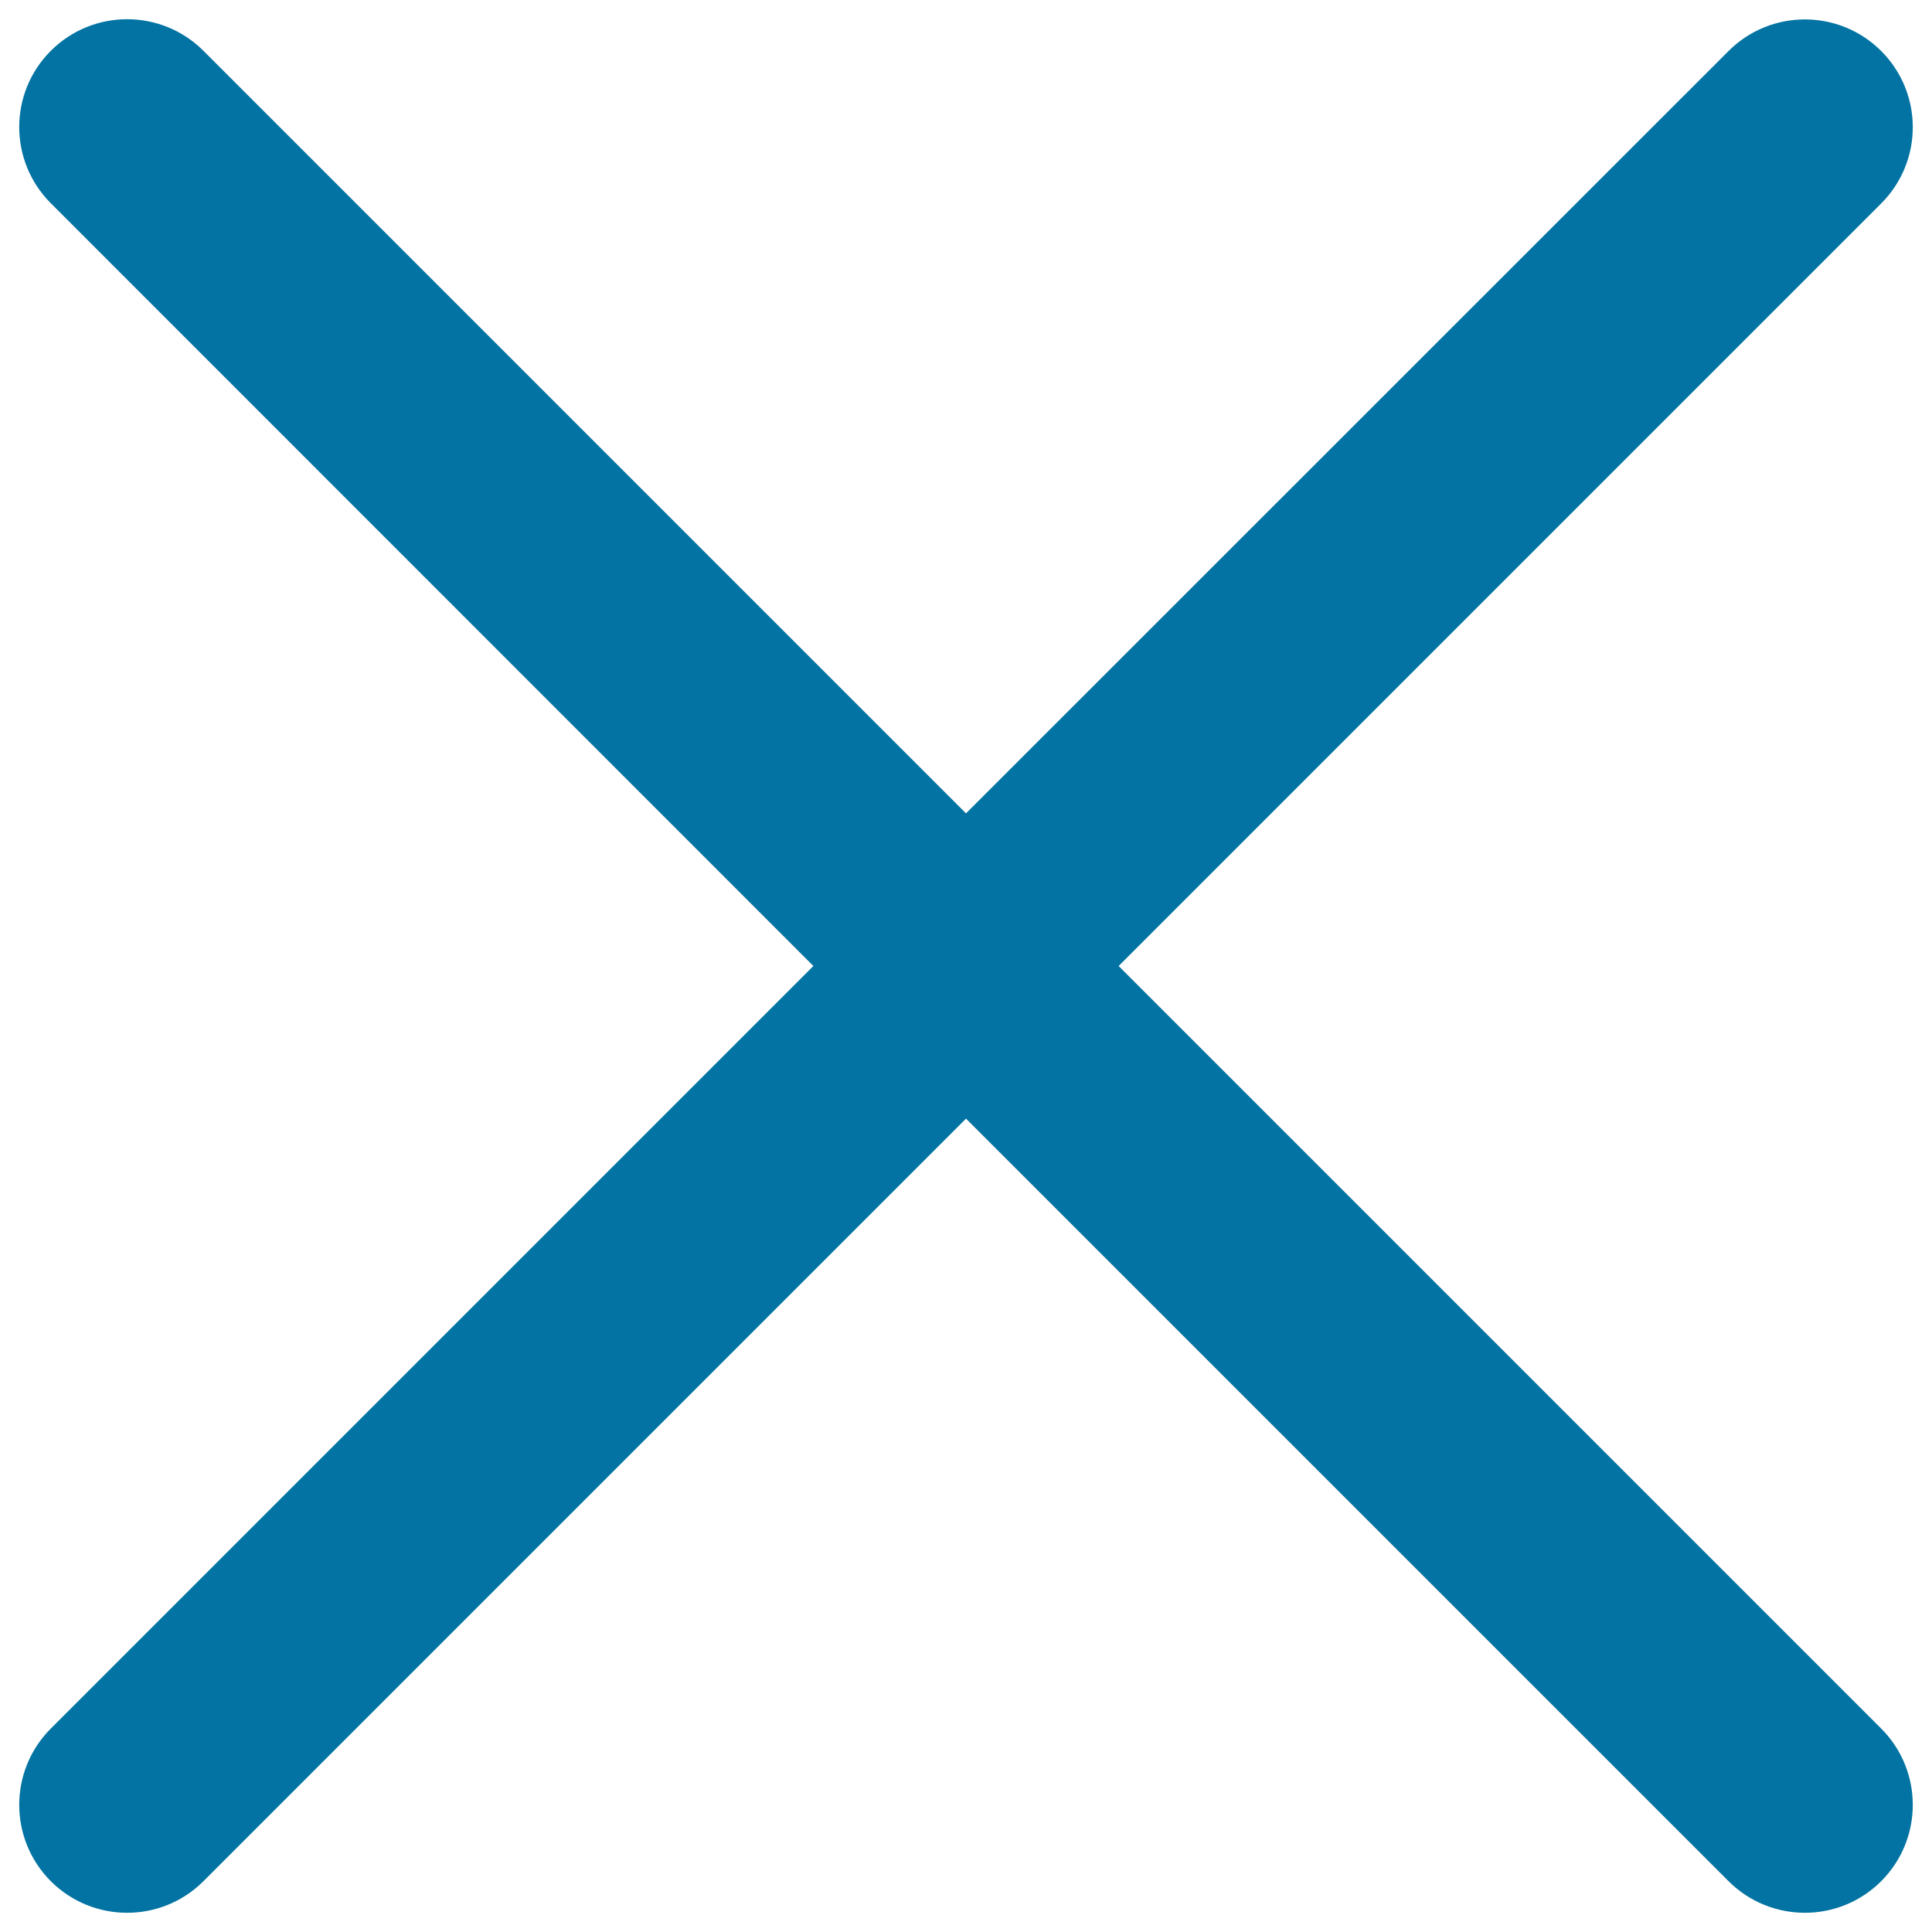
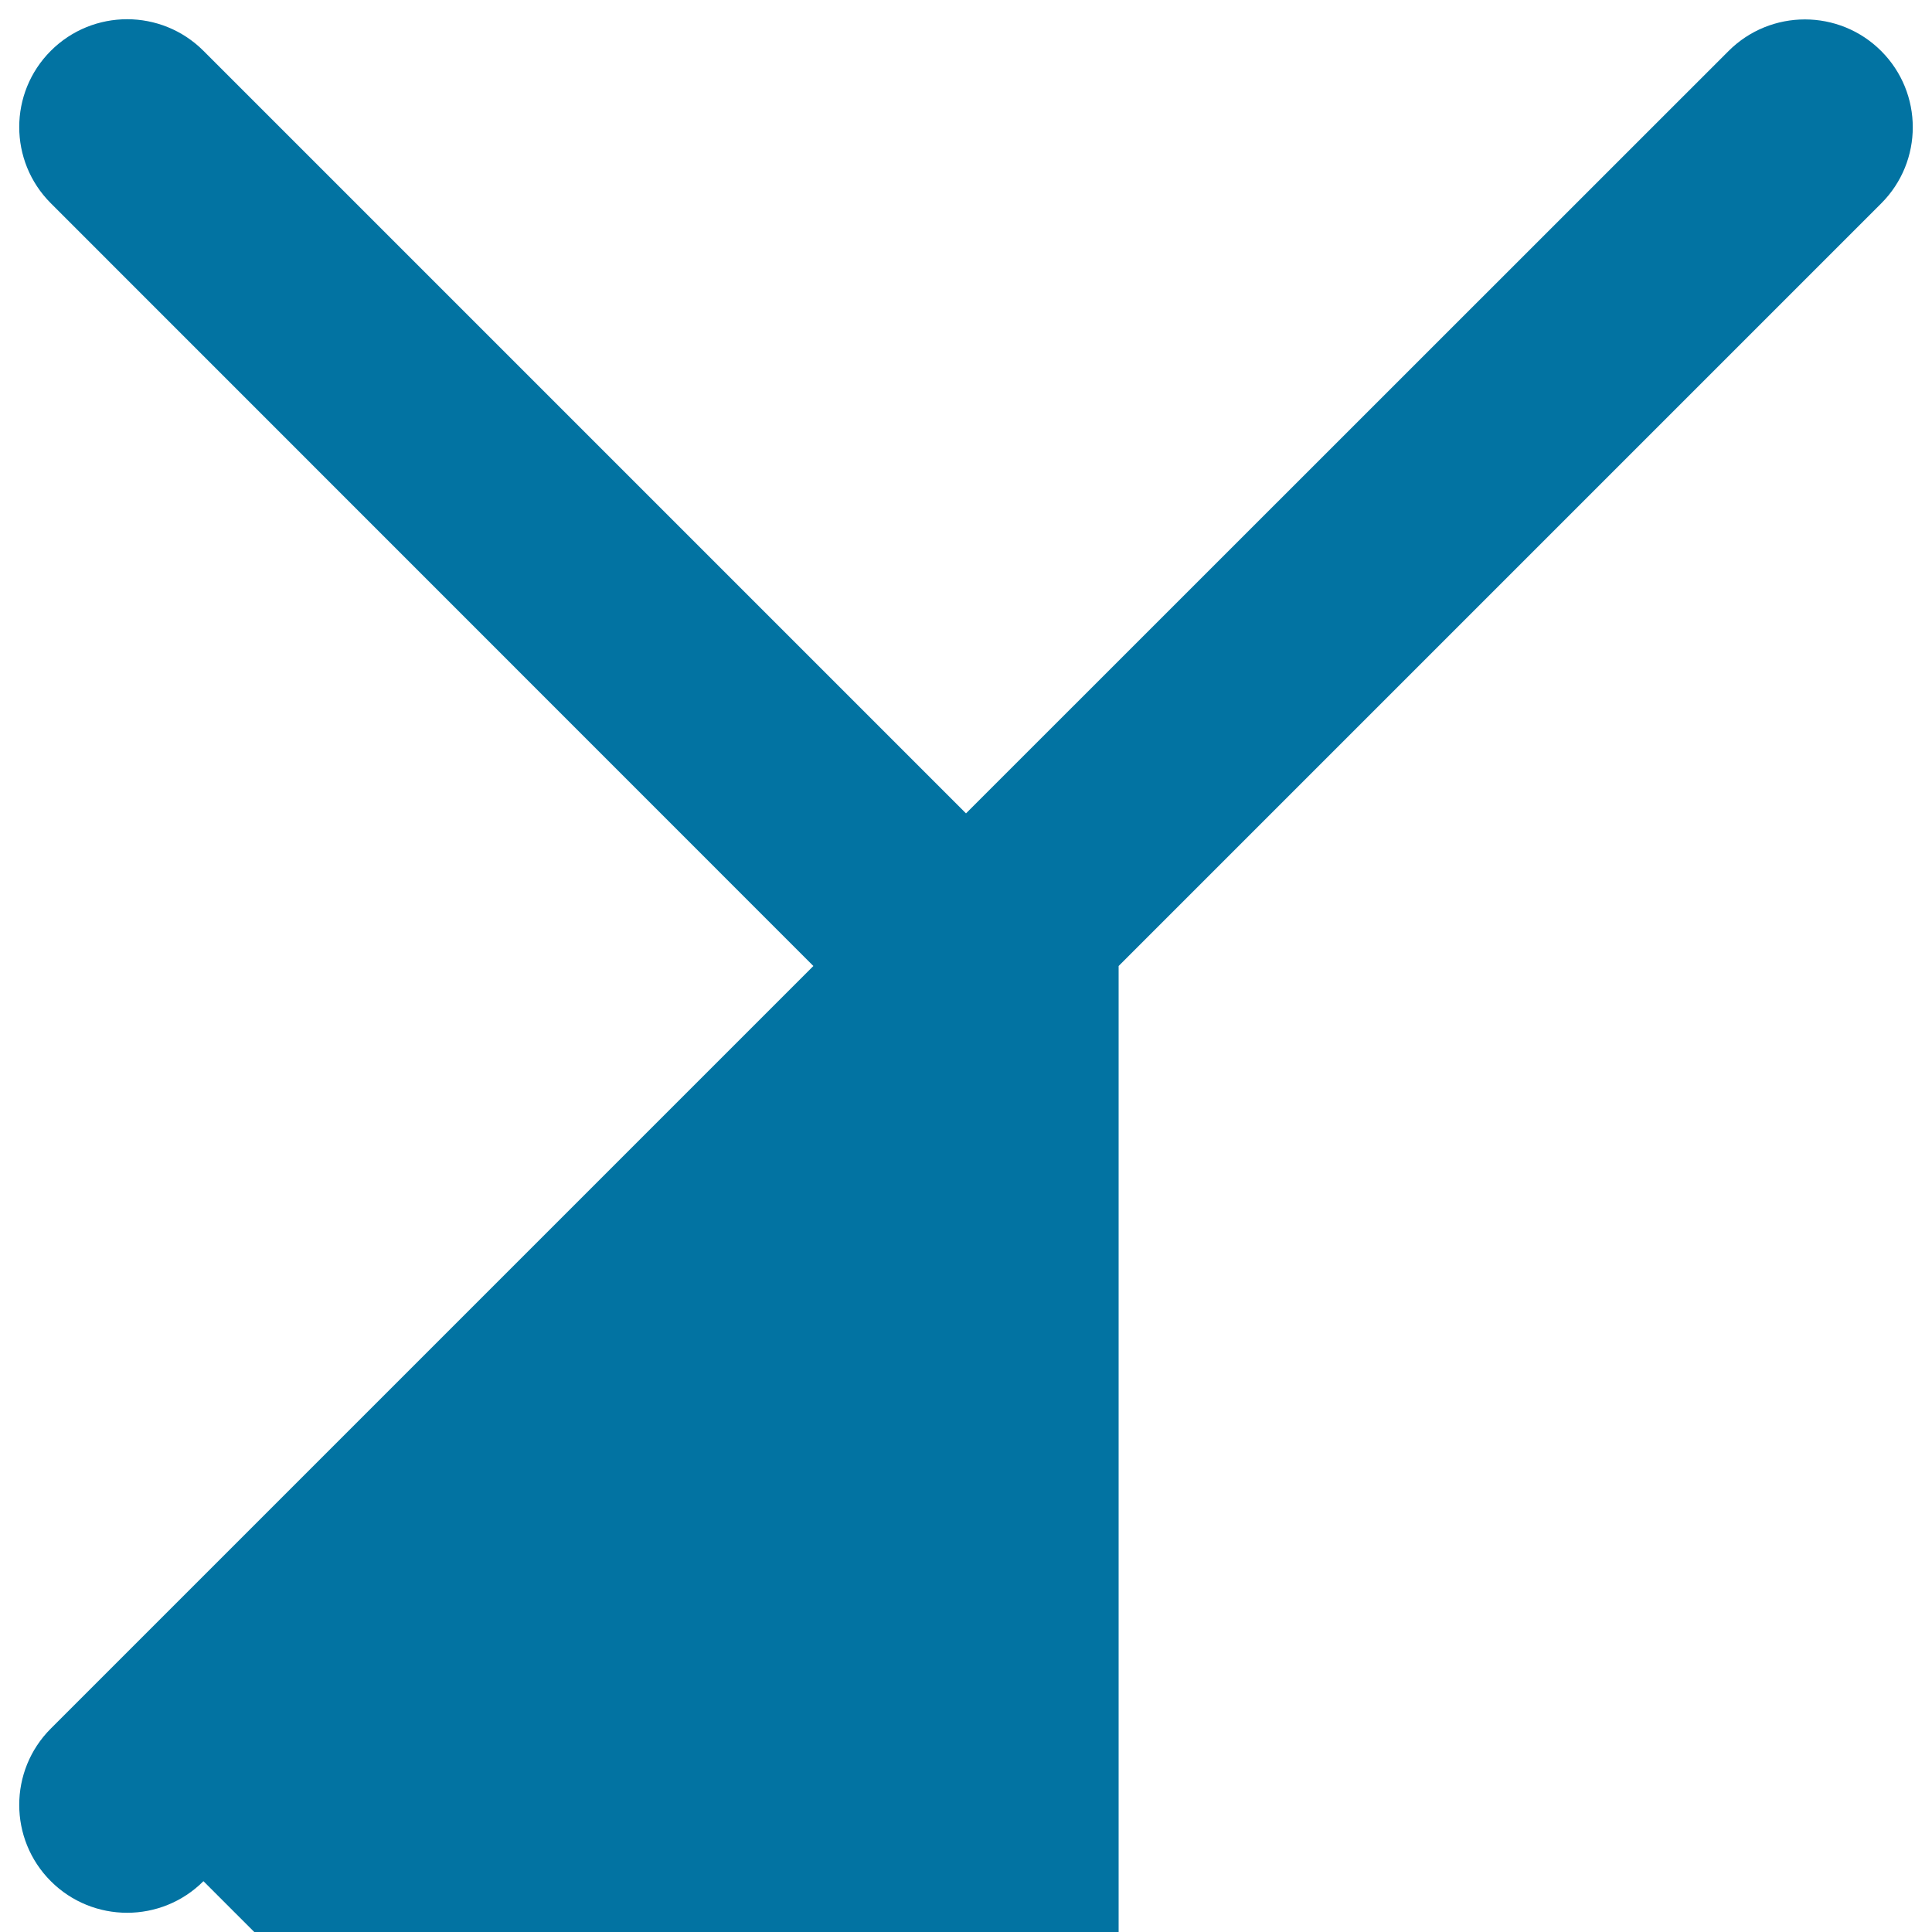
<svg xmlns="http://www.w3.org/2000/svg" viewBox="0 0 1000 1000" style="fill:#0273a2">
  <title>Title Cancel SVG icon</title>
-   <path d="M579,500l394.7-394.7c21.8-21.8,21.8-57.1,0-78.9c-21.8-21.8-57.2-21.8-79,0L500,421L105.3,26.3c-21.8-21.8-57.2-21.8-79,0c-21.8,21.8-21.8,57.1,0,78.9L421,500L26.3,894.7c-21.8,21.8-21.8,57.2,0,79c21.8,21.8,57.2,21.8,79,0L500,579l394.7,394.7c21.8,21.8,57.2,21.8,79,0c21.8-21.8,21.8-57.2,0-79L579,500z" />
+   <path d="M579,500l394.7-394.7c21.8-21.8,21.8-57.1,0-78.9c-21.8-21.8-57.2-21.8-79,0L500,421L105.3,26.3c-21.8-21.8-57.2-21.8-79,0c-21.8,21.8-21.8,57.1,0,78.9L421,500L26.3,894.7c-21.8,21.8-21.8,57.2,0,79c21.8,21.8,57.2,21.8,79,0l394.7,394.7c21.8,21.8,57.2,21.8,79,0c21.8-21.8,21.8-57.2,0-79L579,500z" />
</svg>